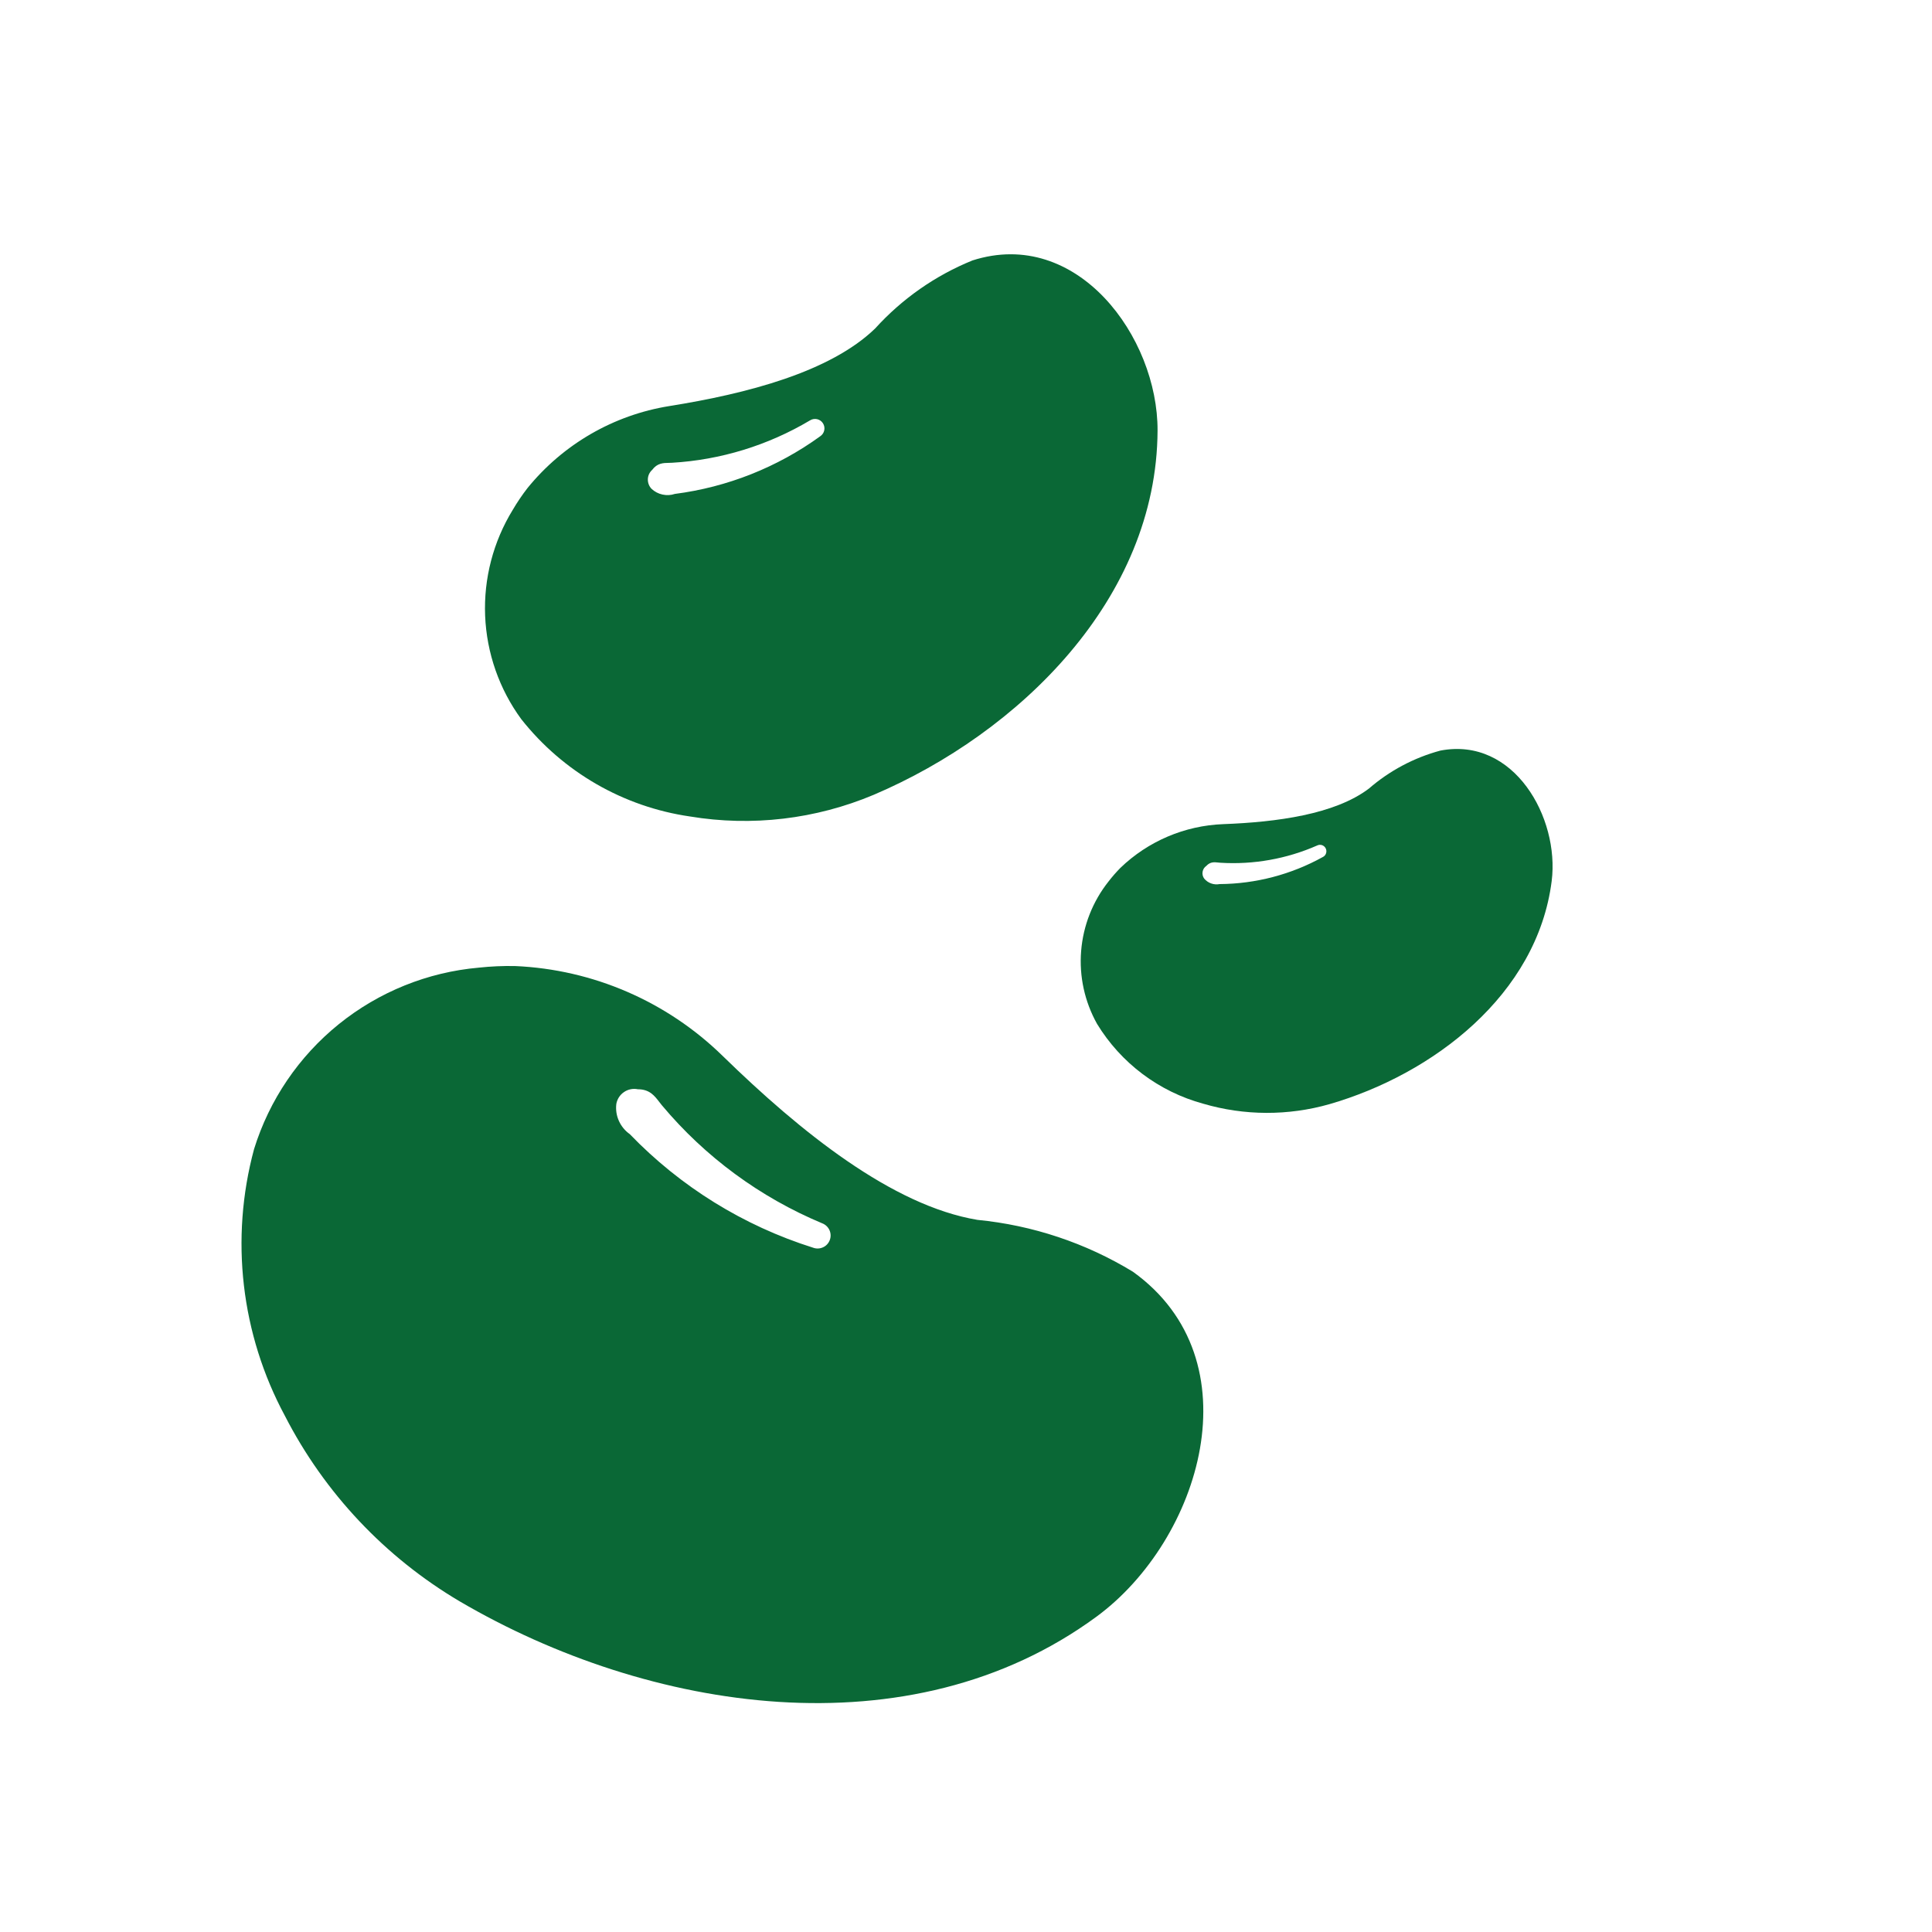
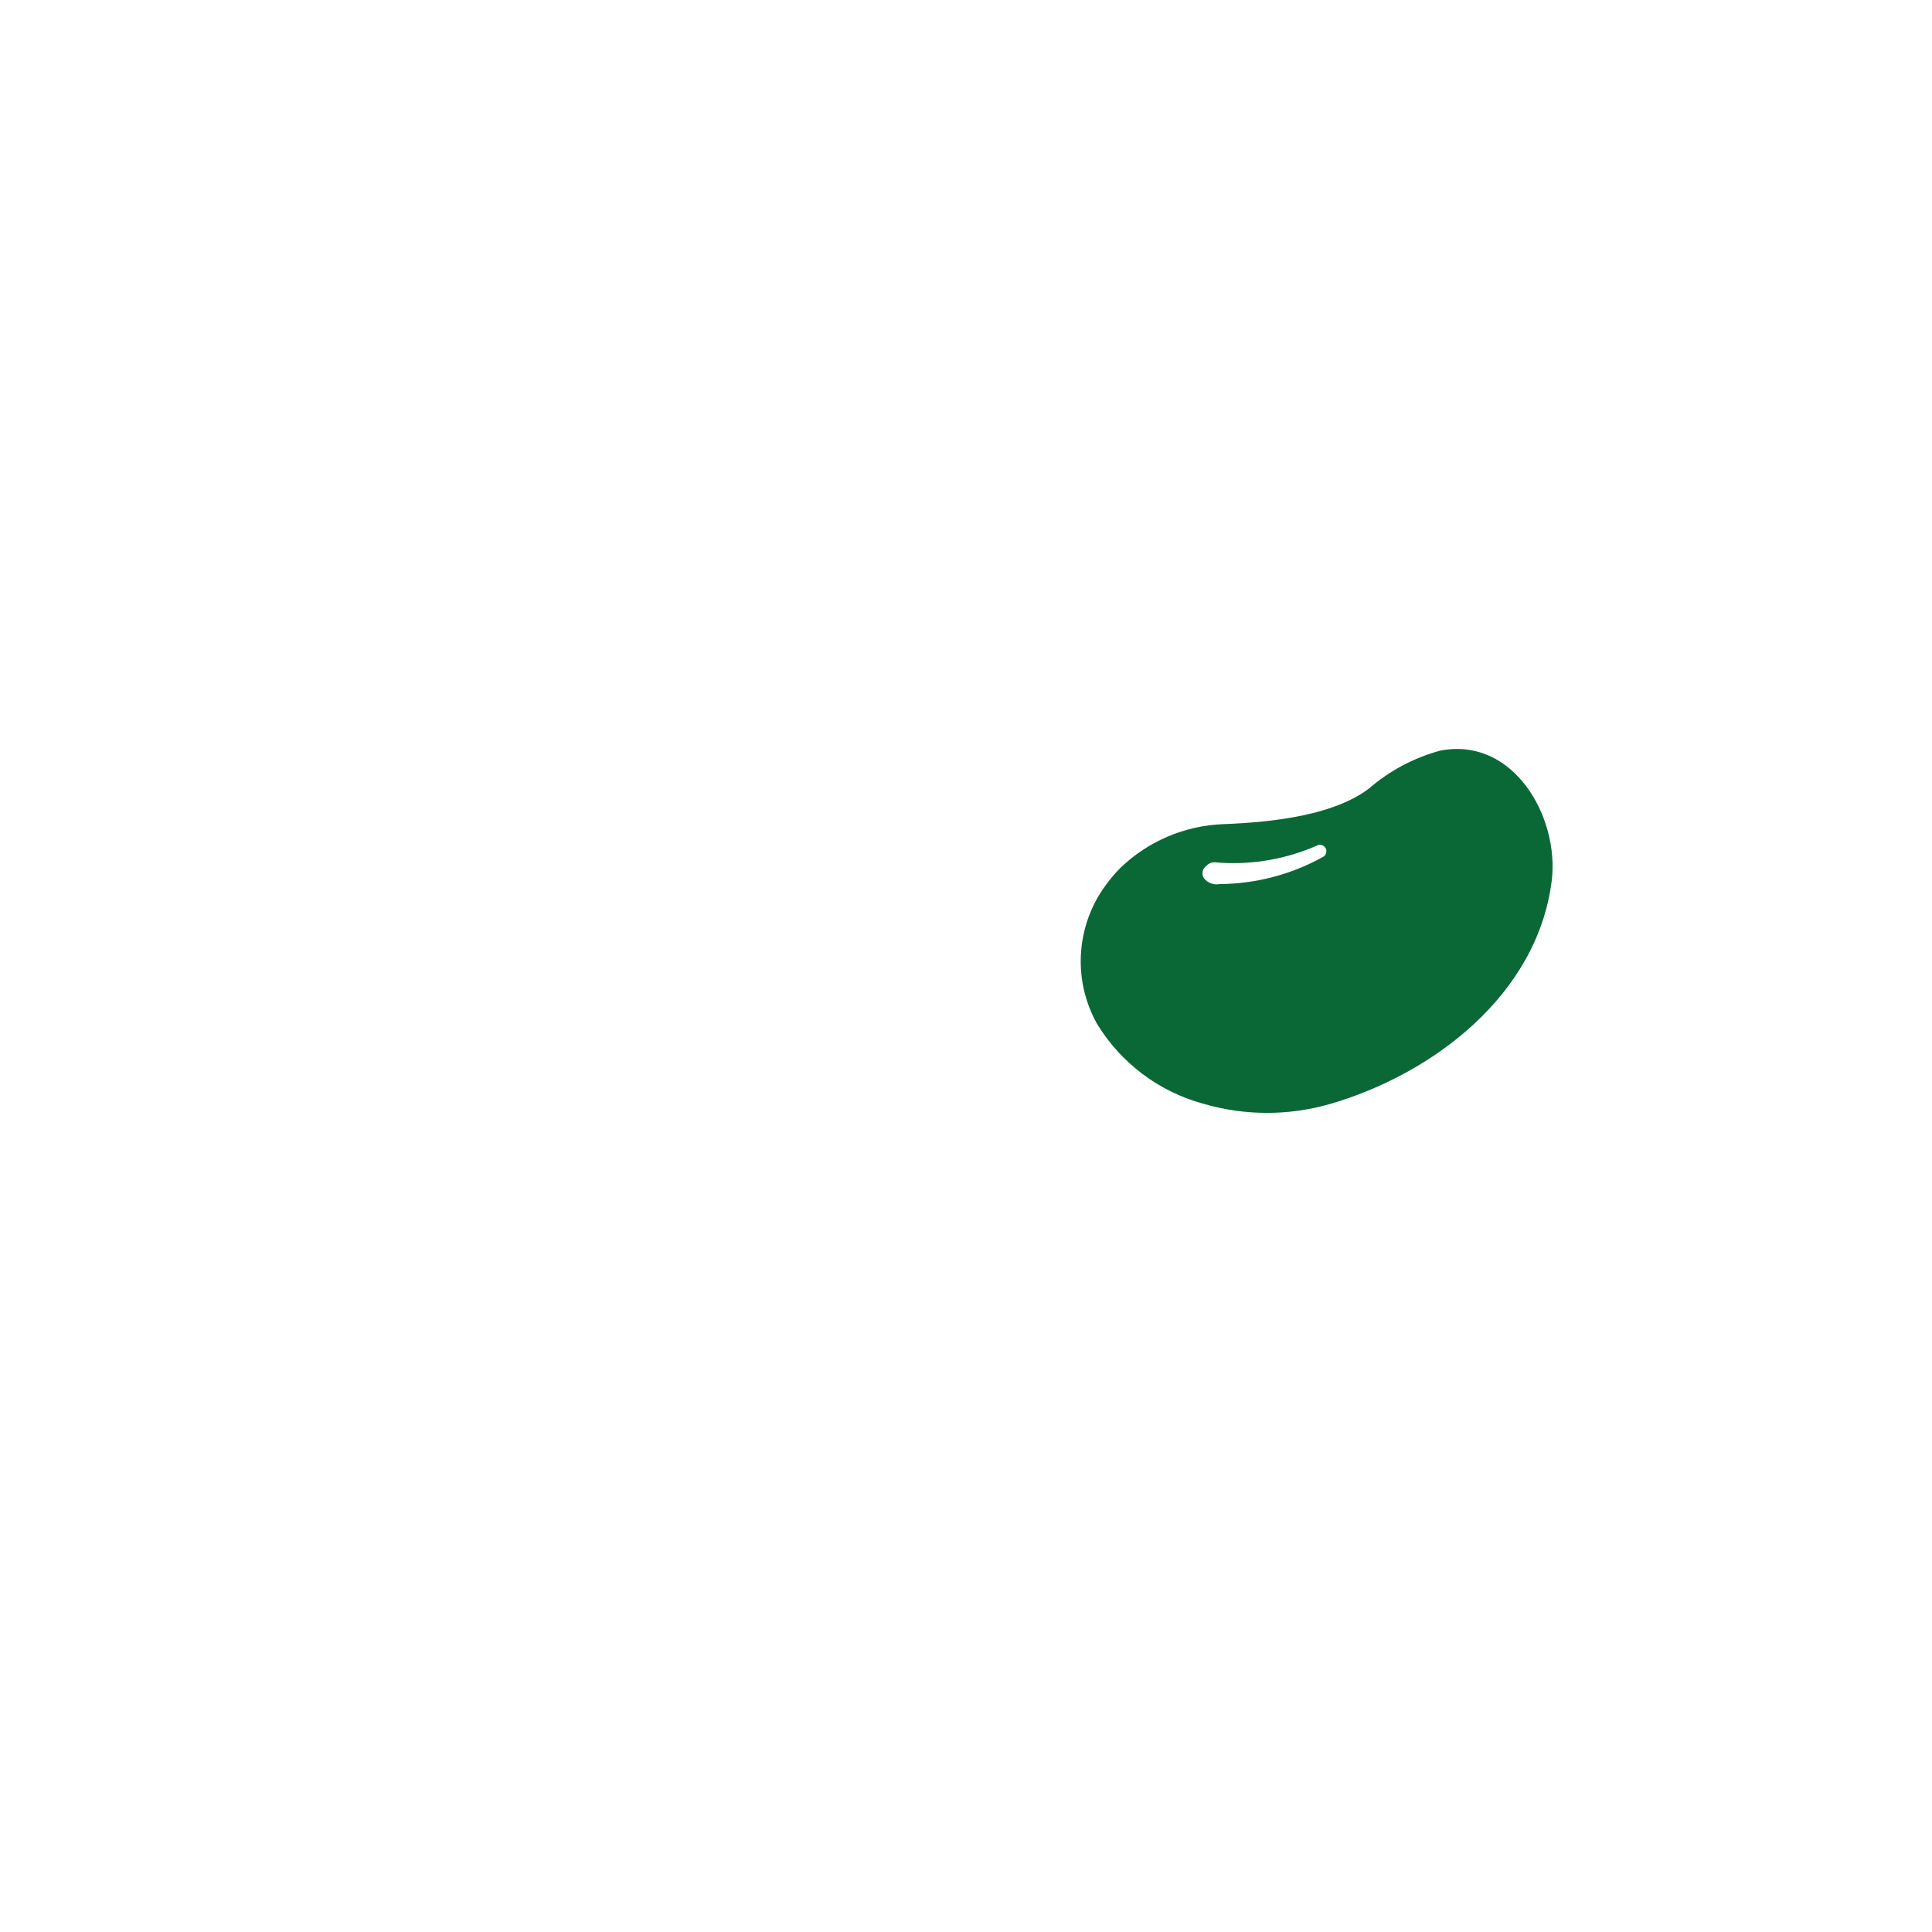
<svg xmlns="http://www.w3.org/2000/svg" width="40" height="40" viewBox="0 0 40 40" fill="none">
-   <path fill-rule="evenodd" clip-rule="evenodd" d="M5.26 23.791C4.759 25.646 4.988 27.622 5.899 29.314C6.719 30.912 7.976 32.244 9.522 33.157C13.419 35.439 18.835 36.314 22.705 33.469C24.857 31.885 26.006 28.16 23.456 26.33C22.478 25.734 21.377 25.367 20.236 25.256C18.47 24.961 16.57 23.431 14.959 21.859C13.805 20.732 12.276 20.071 10.665 20.001C10.414 19.996 10.163 20.007 9.914 20.034C8.853 20.127 7.844 20.535 7.015 21.204C6.186 21.873 5.575 22.774 5.26 23.791ZM13.652 22.818C13.55 22.685 13.448 22.552 13.206 22.552C13.156 22.542 13.105 22.542 13.056 22.552C13.006 22.562 12.959 22.582 12.918 22.611C12.876 22.639 12.841 22.676 12.814 22.718C12.787 22.761 12.768 22.808 12.76 22.858C12.746 22.977 12.764 23.098 12.814 23.208C12.863 23.317 12.941 23.412 13.039 23.481C14.088 24.569 15.392 25.378 16.834 25.832C16.901 25.857 16.975 25.854 17.04 25.824C17.105 25.795 17.155 25.74 17.18 25.673C17.205 25.607 17.202 25.532 17.173 25.468C17.143 25.403 17.089 25.352 17.022 25.327C15.737 24.79 14.599 23.953 13.705 22.885C13.687 22.863 13.669 22.84 13.652 22.818Z" fill="#0A6836" />
-   <path fill-rule="evenodd" clip-rule="evenodd" d="M10.792 14.889C11.656 15.983 12.905 16.704 14.284 16.904C15.569 17.117 16.887 16.961 18.088 16.456C21.1 15.173 23.95 12.397 23.966 8.915C23.974 6.977 22.302 4.698 20.134 5.392C19.364 5.704 18.675 6.187 18.117 6.803C17.182 7.704 15.47 8.149 13.859 8.407C12.704 8.592 11.659 9.197 10.922 10.104C10.81 10.248 10.708 10.399 10.616 10.556C10.212 11.214 10.013 11.978 10.044 12.749C10.076 13.521 10.336 14.266 10.792 14.889ZM13.851 9.583C13.73 9.585 13.608 9.587 13.503 9.728C13.476 9.752 13.454 9.782 13.438 9.815C13.423 9.848 13.414 9.884 13.413 9.921C13.412 9.957 13.418 9.994 13.431 10.028C13.444 10.062 13.463 10.093 13.489 10.12C13.552 10.179 13.63 10.221 13.716 10.239C13.801 10.258 13.889 10.254 13.972 10.226C15.059 10.086 16.093 9.676 16.981 9.033C17.024 9.004 17.055 8.96 17.065 8.91C17.076 8.859 17.066 8.806 17.038 8.763C17.01 8.719 16.966 8.689 16.915 8.678C16.864 8.667 16.812 8.677 16.768 8.705C15.9 9.221 14.921 9.522 13.913 9.581C13.892 9.582 13.871 9.582 13.851 9.583Z" fill="#0A6836" />
  <path fill-rule="evenodd" clip-rule="evenodd" d="M22.713 21.198C23.208 22.01 23.994 22.601 24.911 22.851C25.763 23.101 26.669 23.104 27.523 22.861C29.668 22.241 31.827 20.597 32.126 18.241C32.291 16.93 31.347 15.249 29.822 15.54C29.275 15.687 28.768 15.957 28.34 16.328C27.633 16.861 26.437 17.021 25.325 17.063C24.528 17.093 23.77 17.416 23.196 17.969C23.109 18.058 23.027 18.151 22.951 18.25C22.624 18.662 22.426 19.163 22.384 19.688C22.341 20.213 22.456 20.738 22.713 21.198ZM25.222 17.858C25.14 17.849 25.058 17.84 24.975 17.928C24.955 17.942 24.937 17.96 24.924 17.981C24.911 18.002 24.902 18.026 24.898 18.051C24.894 18.075 24.895 18.1 24.901 18.125C24.907 18.149 24.918 18.172 24.933 18.192C24.971 18.237 25.021 18.272 25.077 18.291C25.133 18.311 25.193 18.315 25.251 18.304C25.999 18.299 26.733 18.106 27.387 17.744C27.419 17.729 27.443 17.701 27.454 17.668C27.466 17.634 27.463 17.598 27.448 17.566C27.433 17.534 27.405 17.51 27.372 17.498C27.338 17.487 27.302 17.489 27.27 17.505C26.64 17.782 25.952 17.905 25.264 17.862C25.25 17.861 25.236 17.86 25.222 17.858Z" fill="#0A6836" />
</svg>